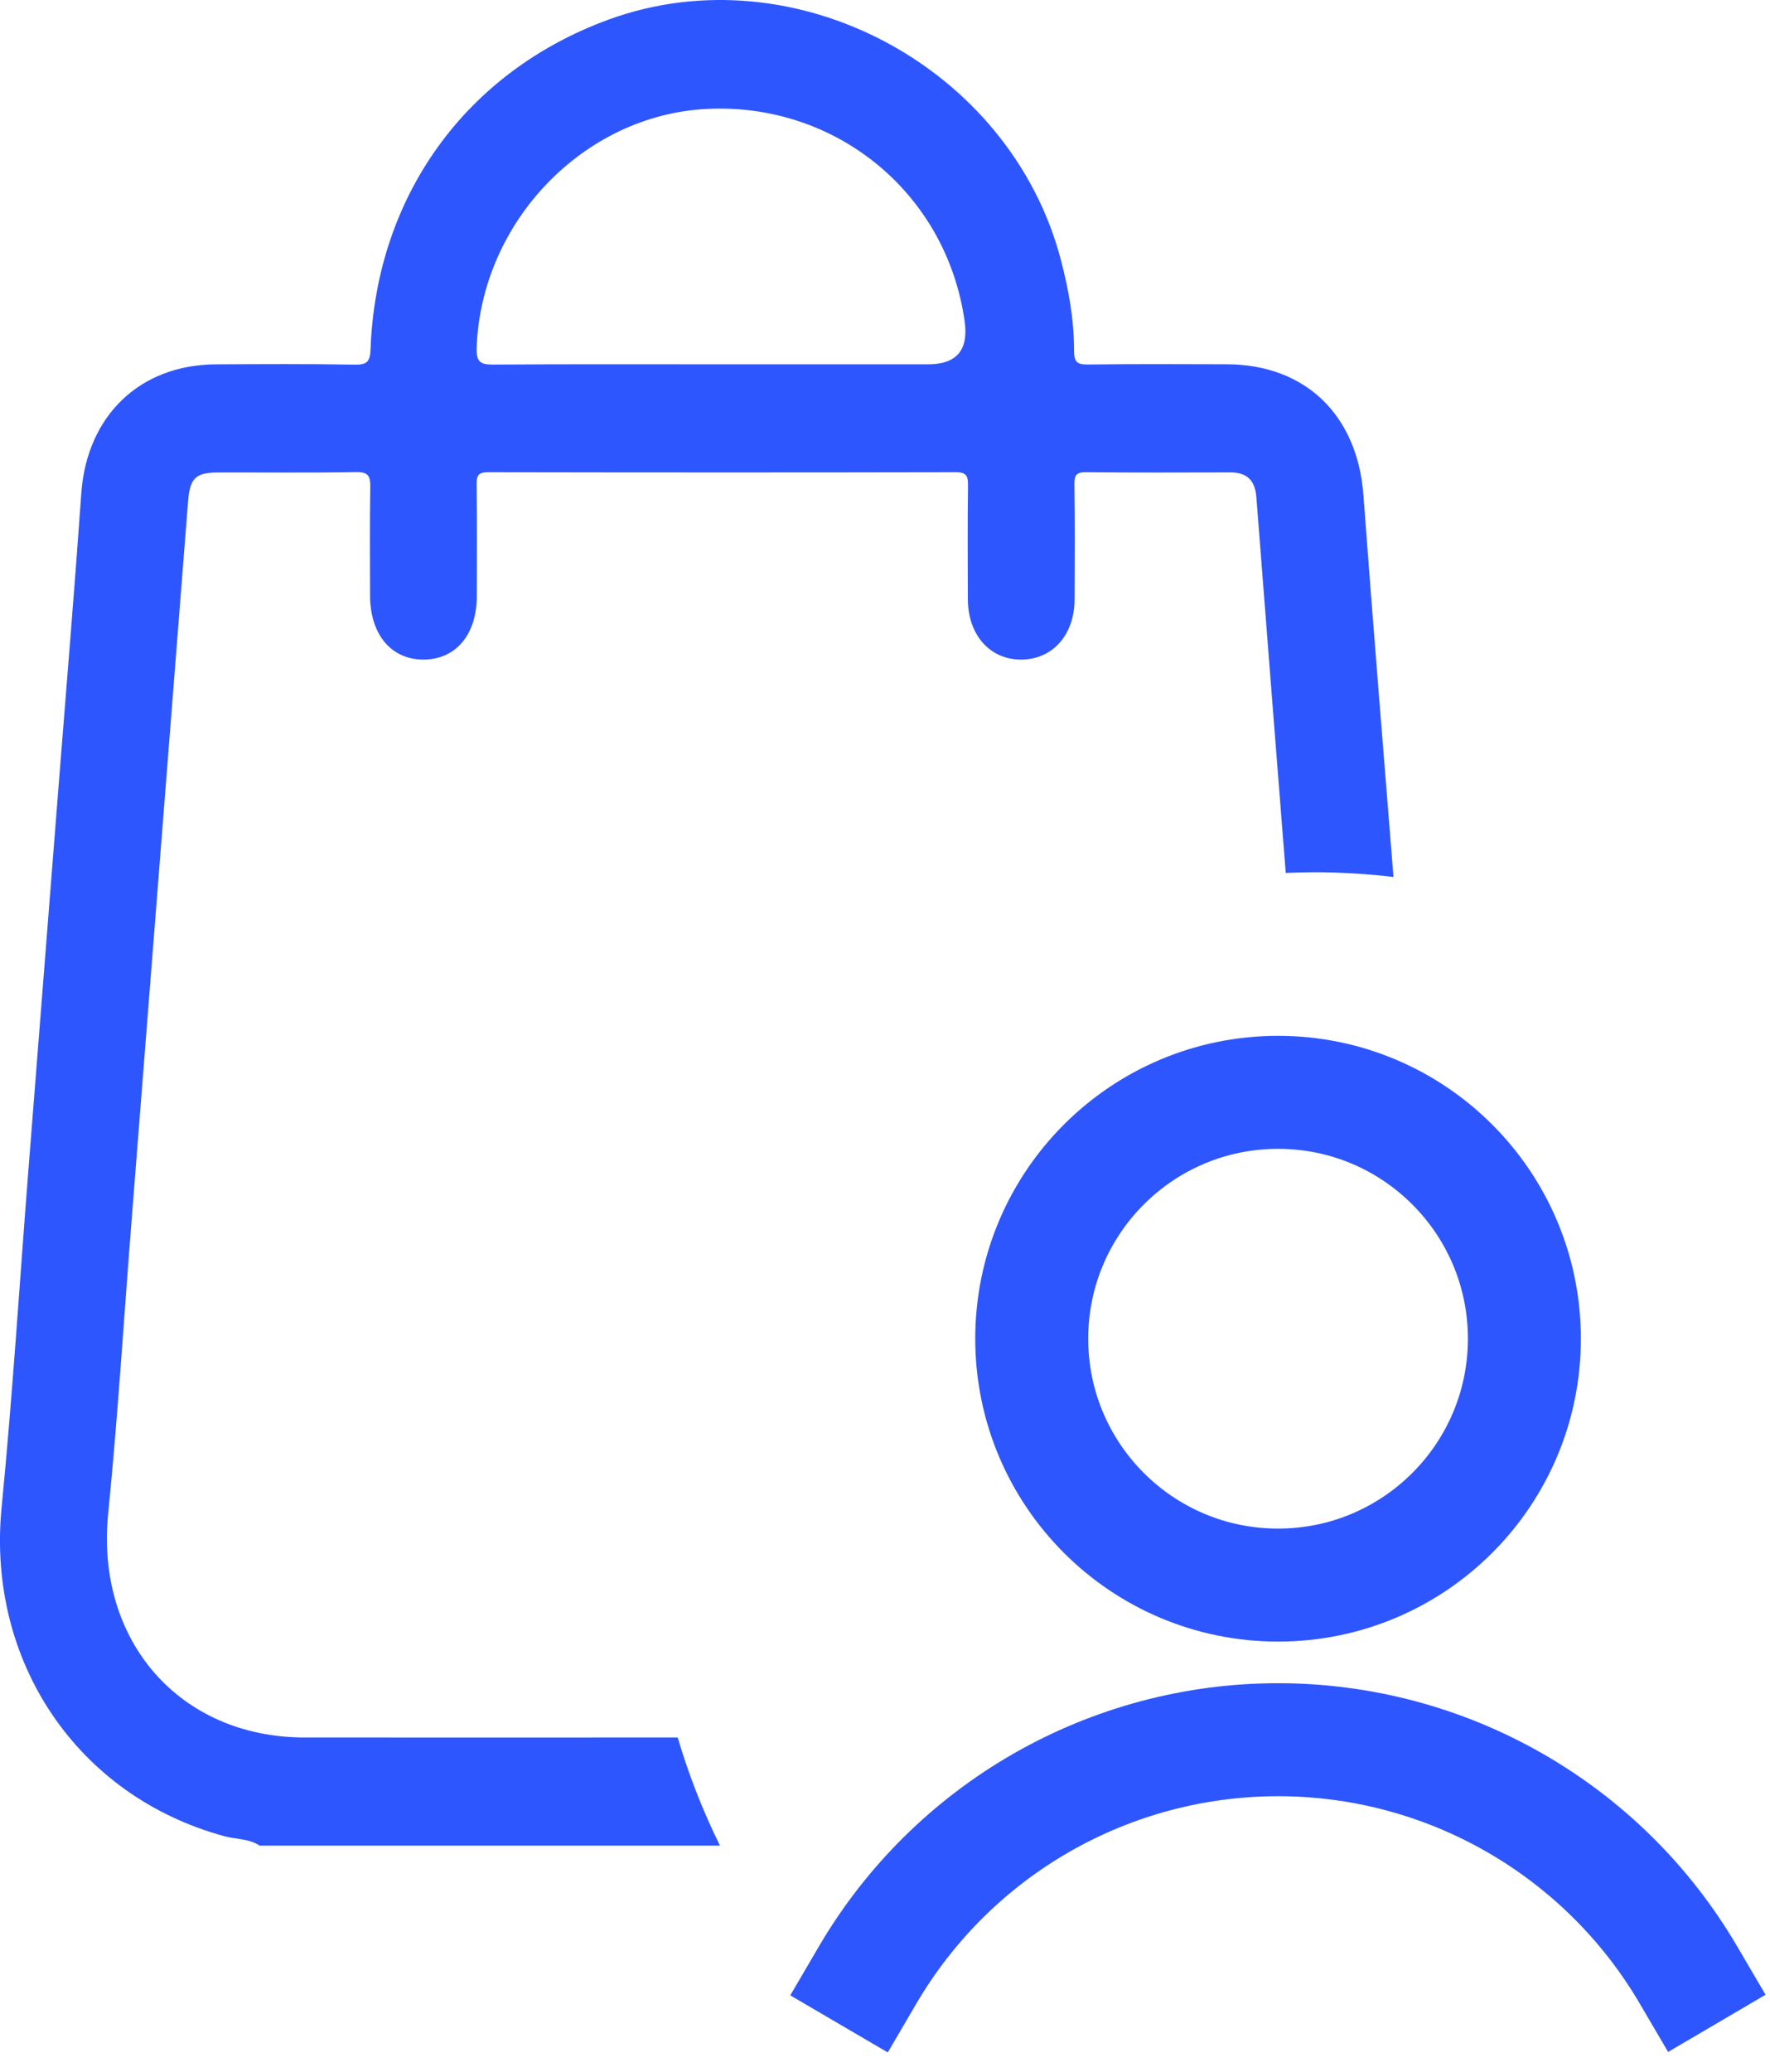
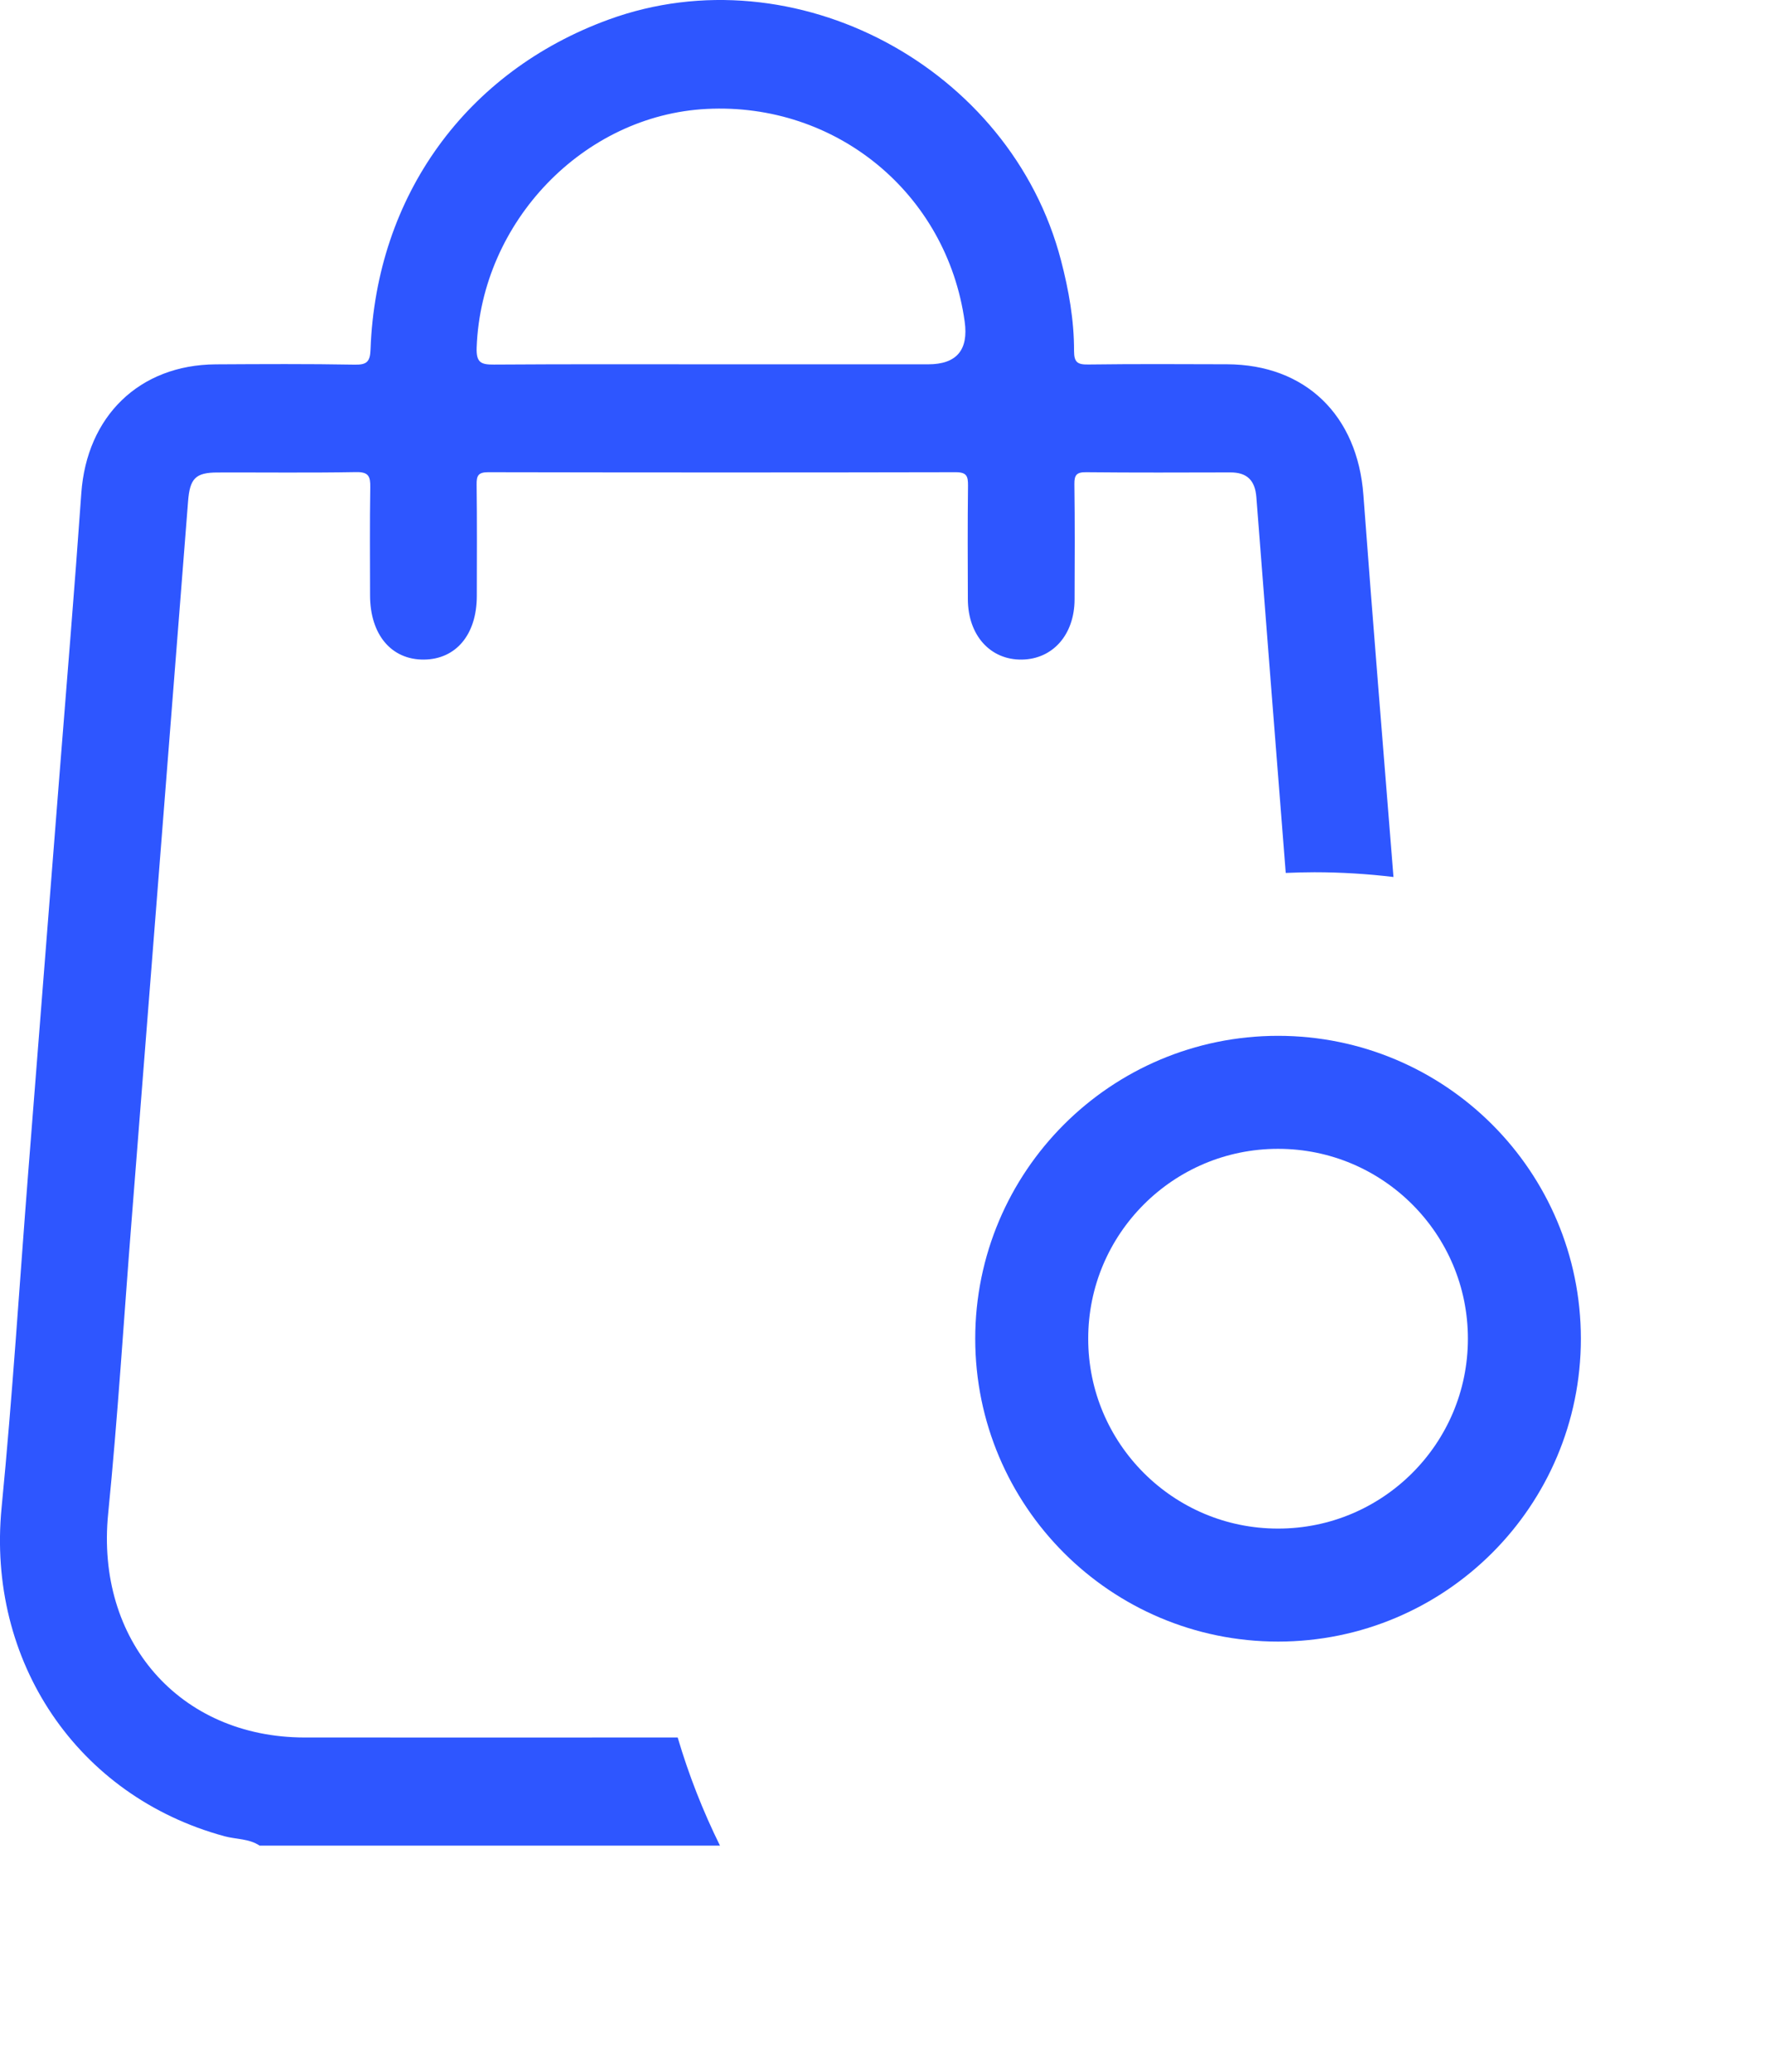
<svg xmlns="http://www.w3.org/2000/svg" width="47" height="55" viewBox="0 0 47 55" fill="none">
  <path d="M33.937 42.082C37.55 42.082 40.478 39.154 40.478 35.541C40.478 31.928 37.55 29 33.937 29C30.325 29 27.396 31.928 27.396 35.541C27.396 39.154 30.325 42.082 33.937 42.082Z" stroke="#2E56FF" stroke-width="3" stroke-linecap="square" stroke-linejoin="round" />
-   <path d="M44.829 52.423C43.714 50.523 42.121 48.948 40.209 47.854C38.297 46.76 36.132 46.185 33.929 46.187C31.726 46.188 29.562 46.766 27.651 47.862C25.74 48.959 24.15 50.536 23.037 52.437" stroke="#2E56FF" stroke-width="3" stroke-linecap="square" stroke-linejoin="round" />
  <path d="M8.087 46.128C4.759 46.124 2.537 43.551 2.872 40.187C3.128 37.619 3.286 35.041 3.489 32.468C3.762 28.99 4.036 25.51 4.309 22.032C4.538 19.125 4.766 16.218 4.994 13.311C5.041 12.702 5.191 12.546 5.771 12.544C6.999 12.54 8.228 12.556 9.456 12.534C9.783 12.528 9.837 12.641 9.832 12.936C9.816 13.892 9.825 14.849 9.826 15.805C9.828 16.849 10.391 17.518 11.257 17.511C12.109 17.503 12.658 16.847 12.661 15.829C12.663 14.841 12.668 13.853 12.656 12.864C12.653 12.629 12.698 12.537 12.96 12.537C17.102 12.545 21.242 12.546 25.383 12.537C25.675 12.537 25.706 12.649 25.704 12.896C25.692 13.901 25.696 14.905 25.7 15.91C25.704 16.867 26.296 17.524 27.135 17.511C27.956 17.499 28.529 16.852 28.534 15.917C28.539 14.897 28.543 13.876 28.529 12.856C28.525 12.606 28.591 12.534 28.841 12.537C30.116 12.55 31.392 12.545 32.668 12.542C33.112 12.54 33.327 12.752 33.361 13.2C33.618 16.526 33.879 19.851 34.141 23.175C34.394 23.165 34.647 23.157 34.903 23.157C35.613 23.157 36.313 23.201 37.002 23.283C36.733 19.903 36.454 16.523 36.203 13.141C36.047 11.029 34.669 9.678 32.581 9.671C31.352 9.667 30.125 9.661 28.896 9.677C28.615 9.681 28.52 9.623 28.52 9.317C28.522 8.502 28.38 7.705 28.174 6.914C26.838 1.782 21.102 -1.28 16.166 0.518C12.381 1.897 9.989 5.197 9.839 9.275C9.828 9.613 9.734 9.687 9.413 9.681C8.185 9.659 6.956 9.666 5.728 9.673C3.7 9.685 2.302 11.052 2.159 13.097C1.98 15.64 1.767 18.182 1.567 20.724C1.295 24.188 1.021 27.652 0.75 31.116C0.517 34.087 0.332 37.063 0.042 40.028C-0.355 44.102 2.047 47.687 5.962 48.75C6.272 48.834 6.611 48.81 6.894 48.999H19.118C18.666 48.084 18.289 47.124 17.995 46.128C14.692 46.128 11.389 46.13 8.086 46.128H8.087ZM12.657 9.226C12.78 5.887 15.496 3.057 18.766 2.892C22.207 2.718 25.143 5.138 25.616 8.54C25.721 9.295 25.398 9.672 24.647 9.672H19.166C17.15 9.672 15.135 9.665 13.119 9.679C12.773 9.682 12.642 9.629 12.657 9.226Z" fill="#2E56FF" />
</svg>